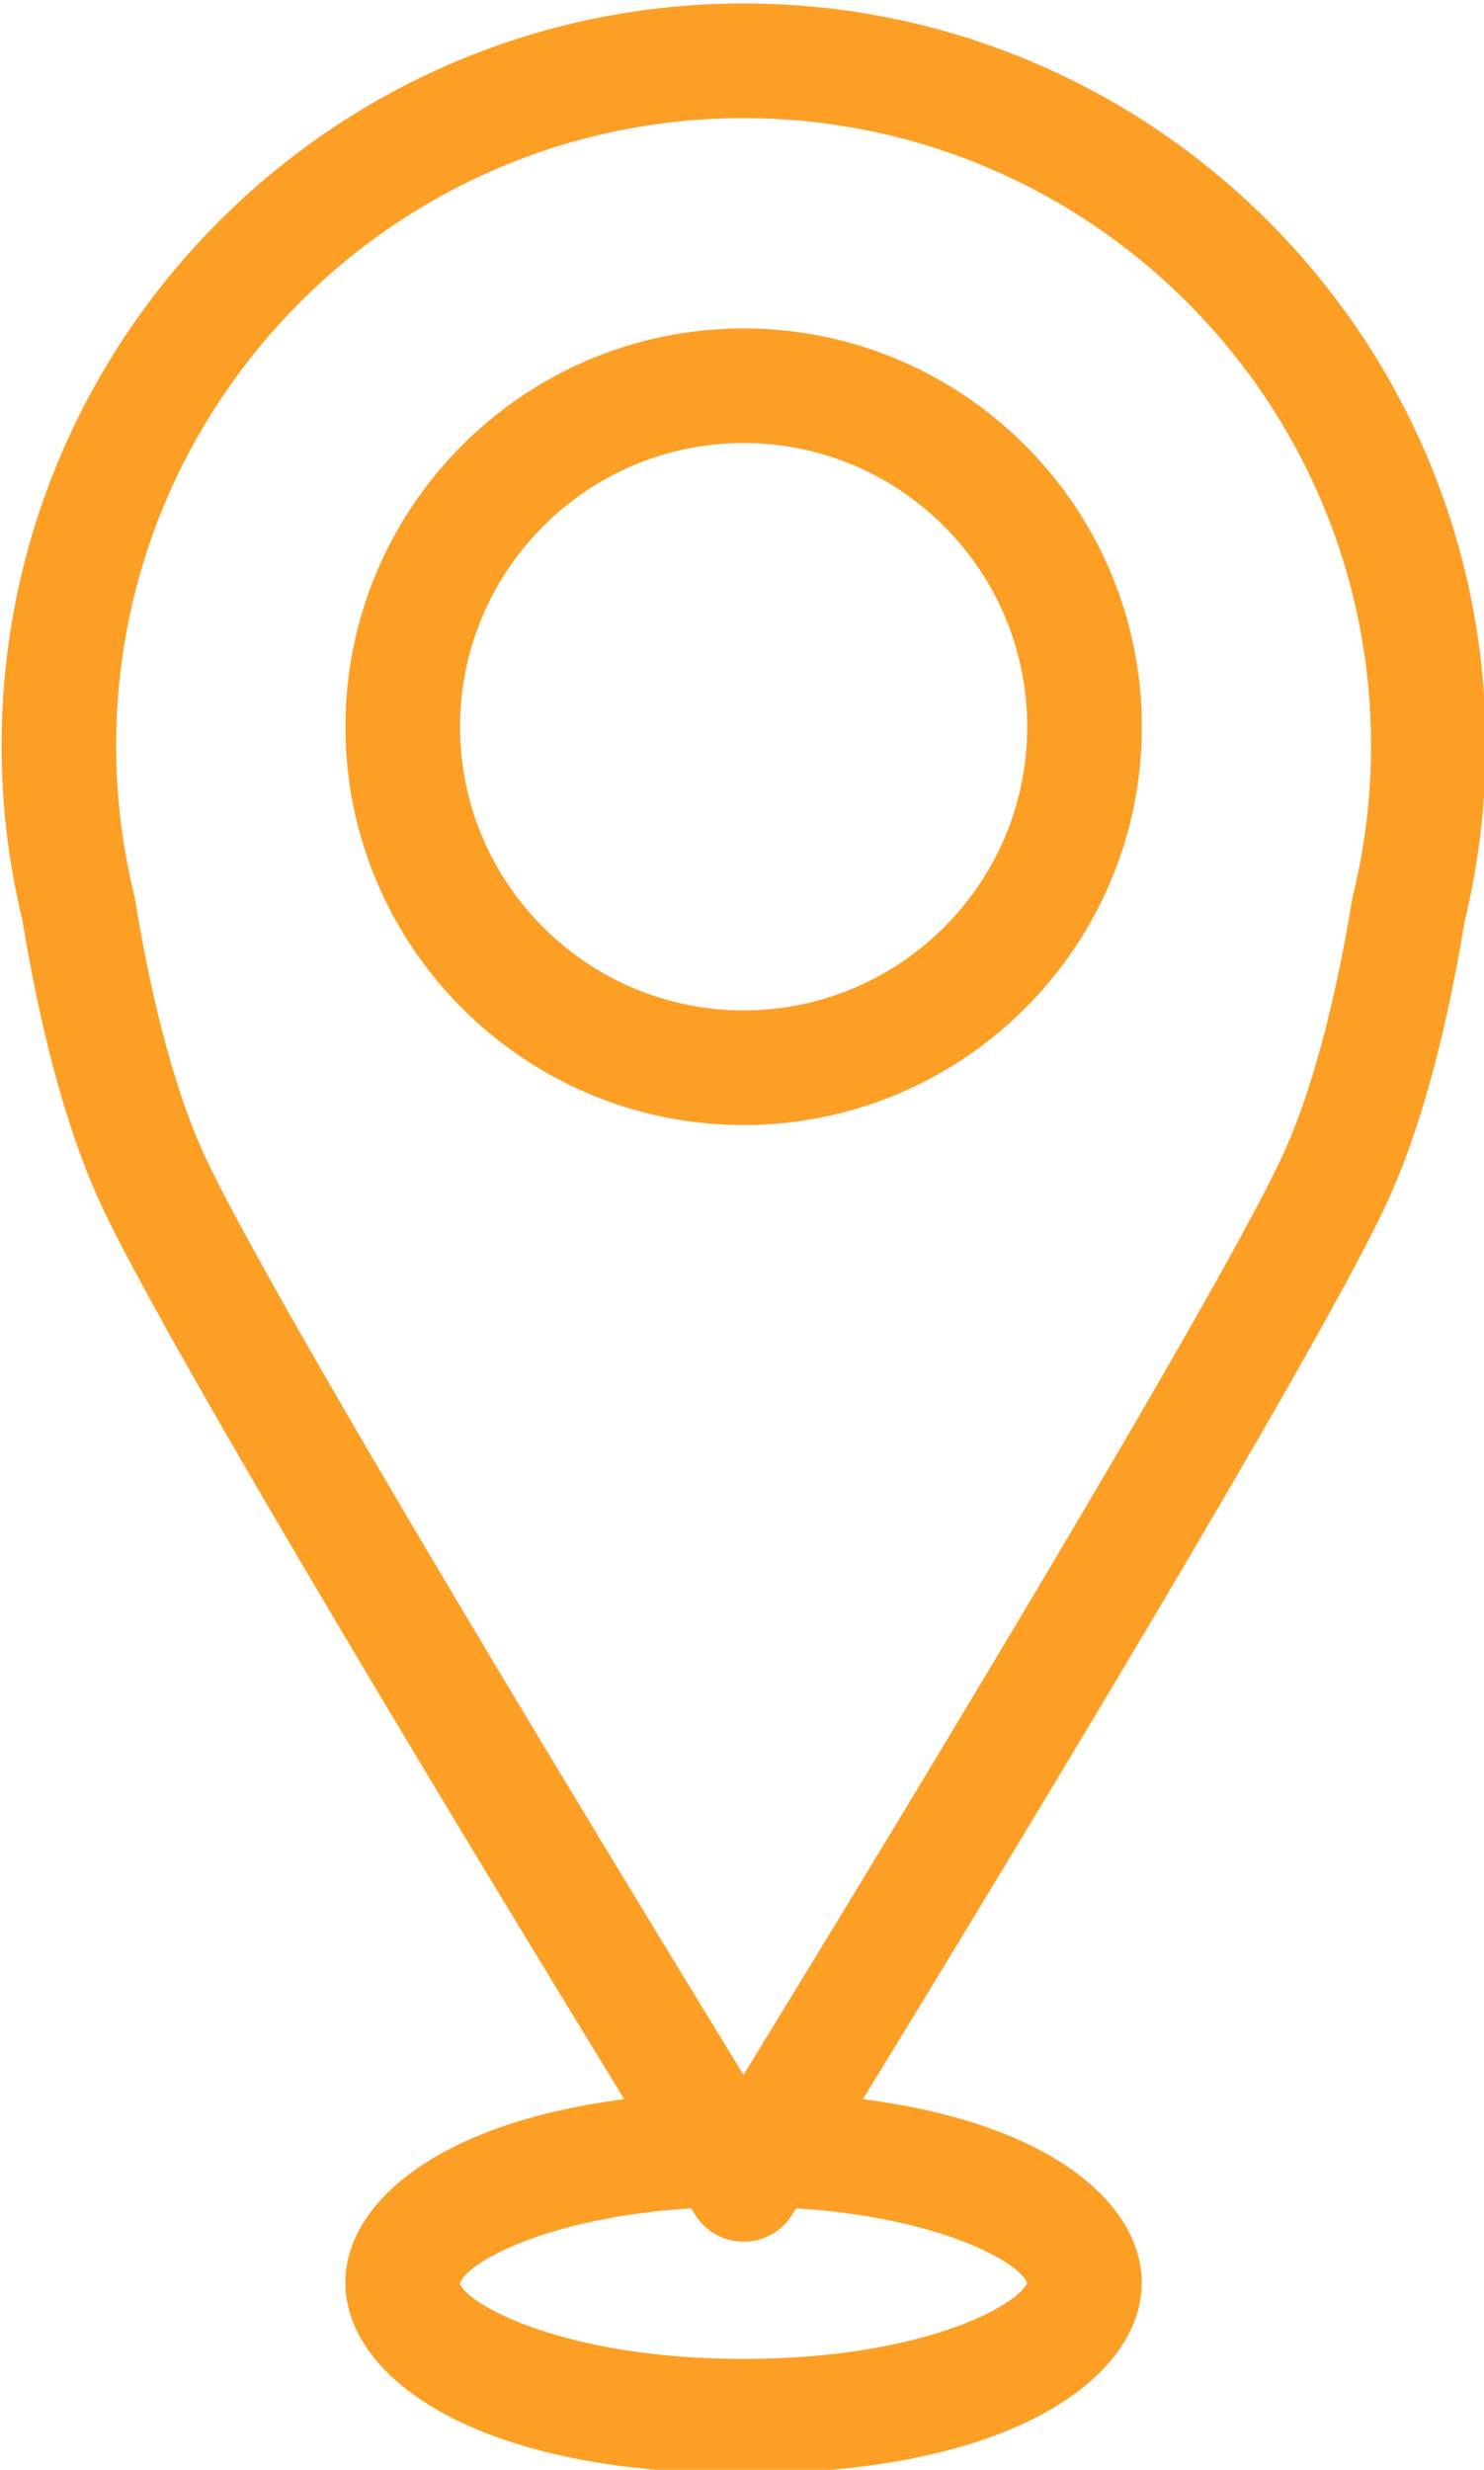
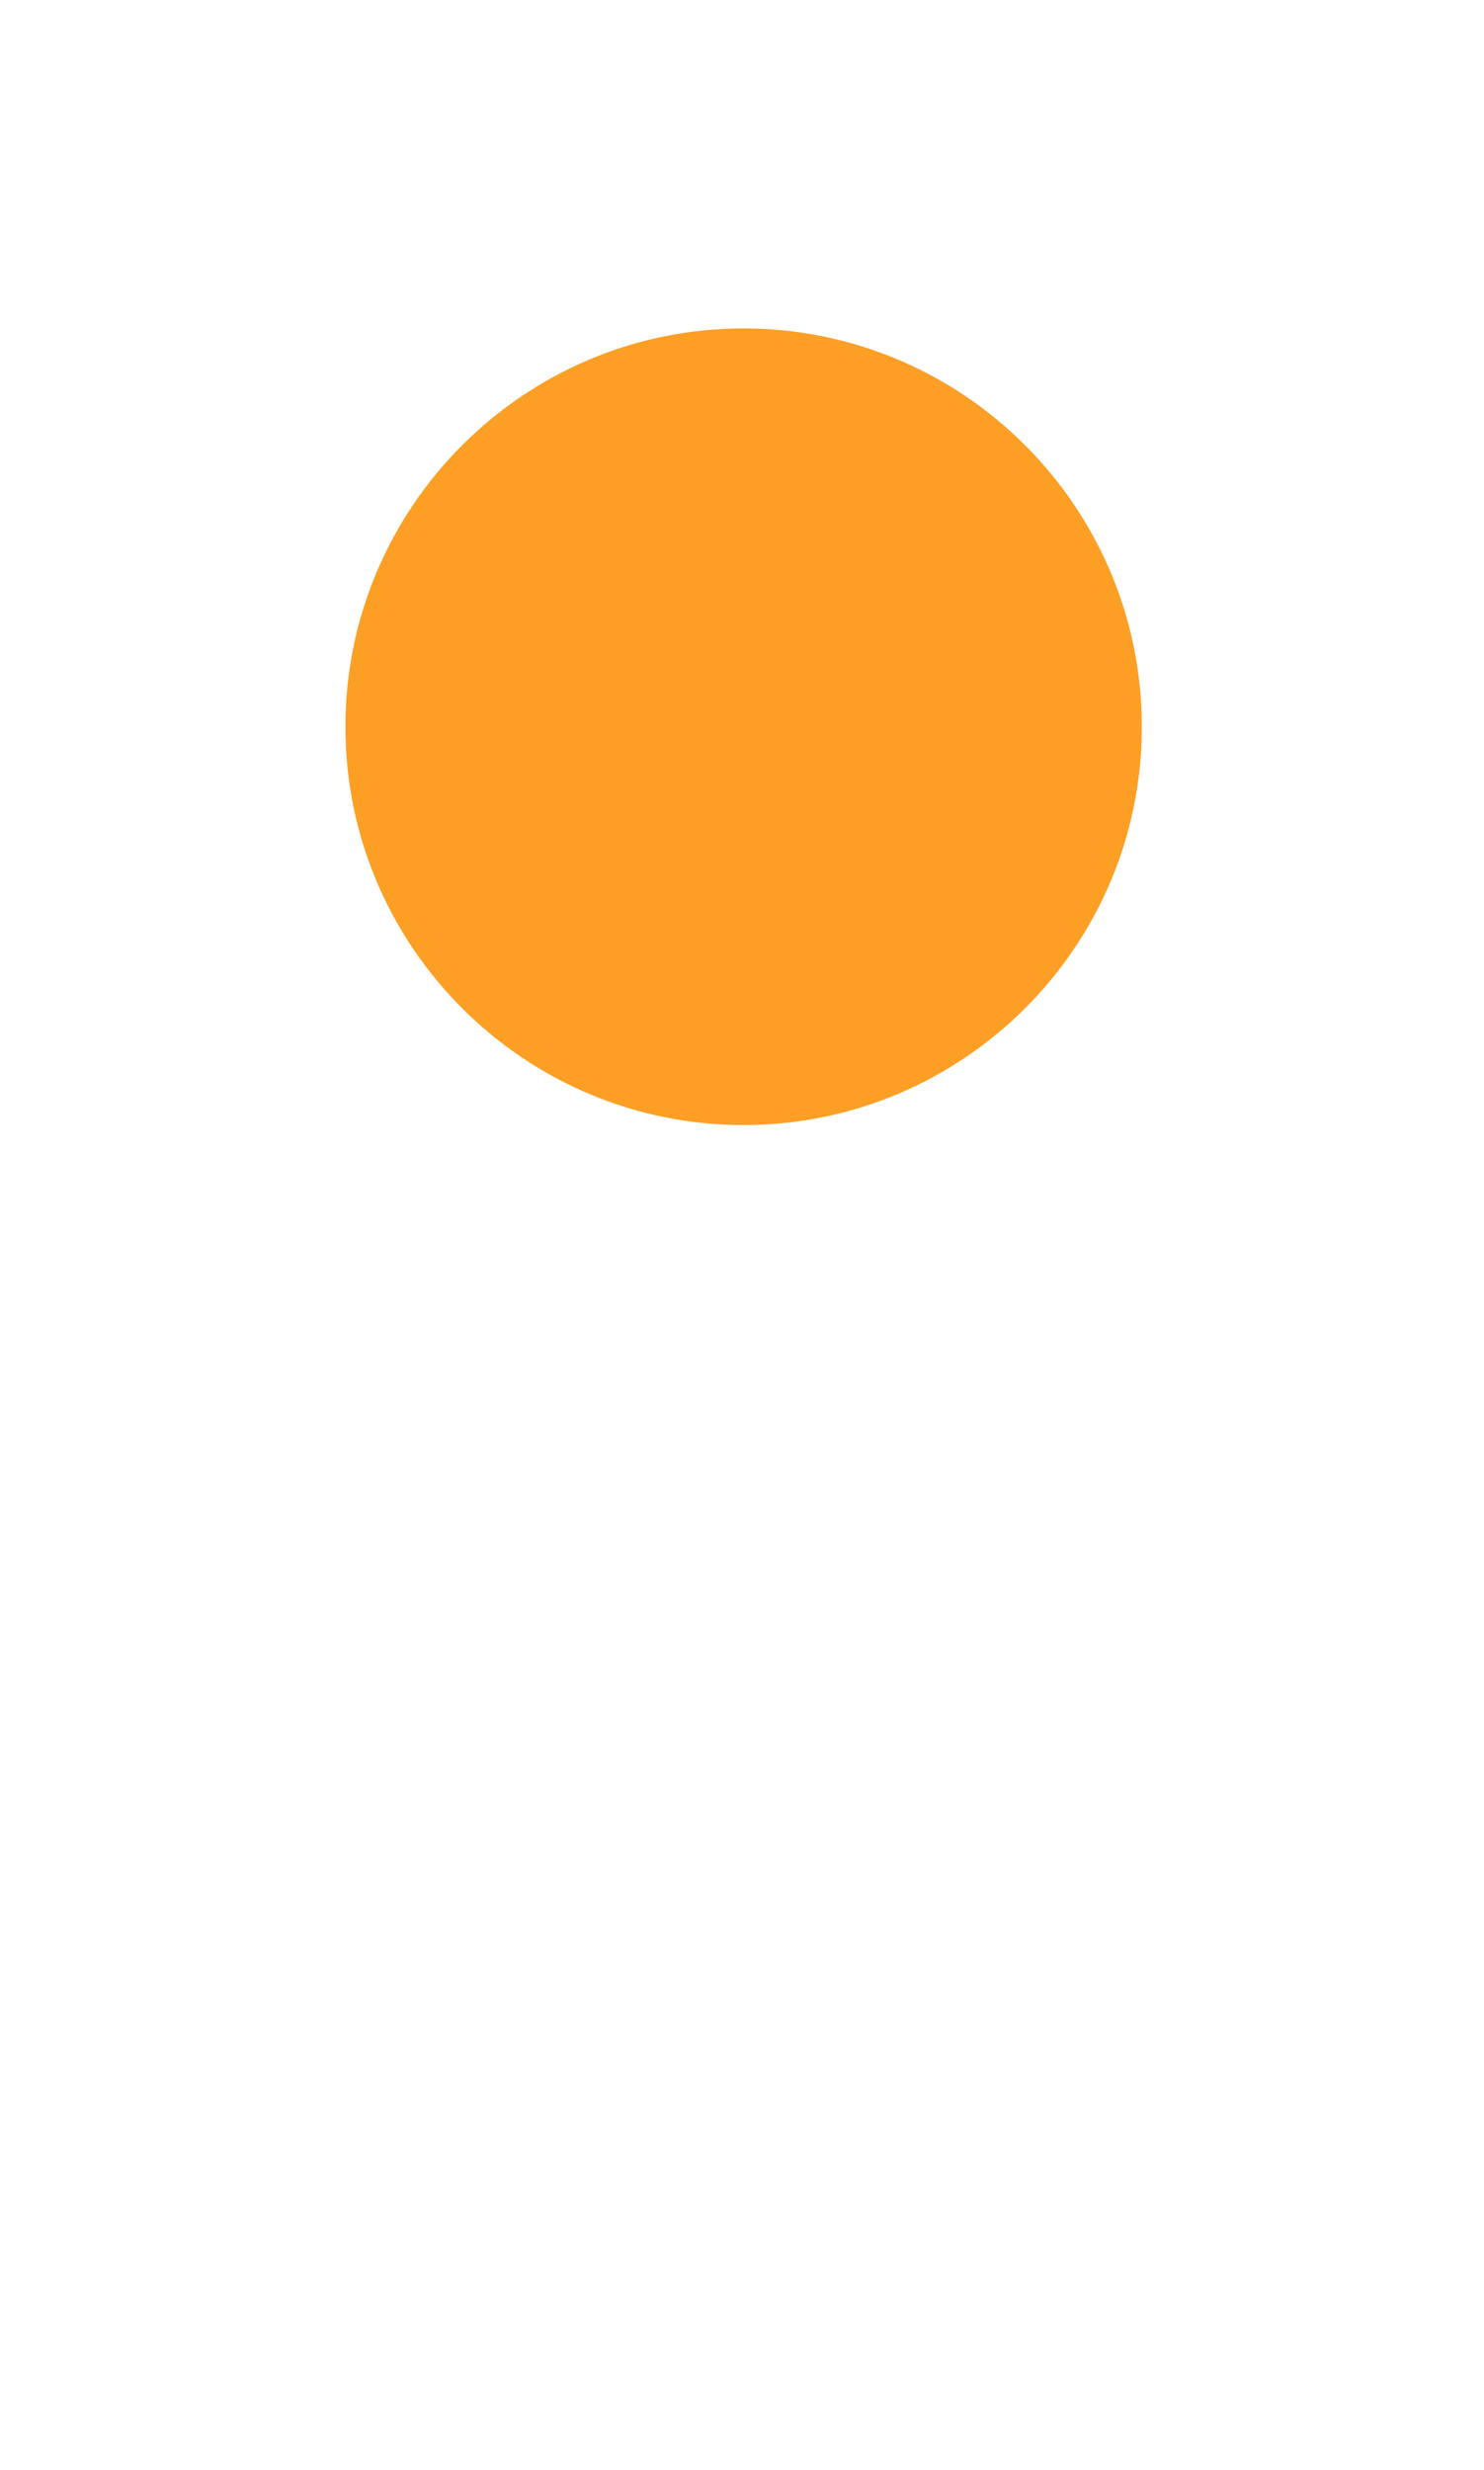
<svg xmlns="http://www.w3.org/2000/svg" xmlns:ns1="http://sodipodi.sourceforge.net/DTD/sodipodi-0.dtd" xmlns:ns2="http://www.inkscape.org/namespaces/inkscape" version="1.1" id="Vrstva_1" x="0px" y="0px" width="27.046" height="45" viewBox="0 0 27.046 45" enable-background="new 0 0 595.28 841.89" xml:space="preserve" ns1:docname="icon-address.svg" ns2:version="0.92.4 (5da689c313, 2019-01-14)">
  <defs id="defs8" />
  <ns1:namedview pagecolor="#ffffff" bordercolor="#666666" borderopacity="1" objecttolerance="10" gridtolerance="10" guidetolerance="10" ns2:pageopacity="0" ns2:pageshadow="2" ns2:window-width="1920" ns2:window-height="1027" id="namedview6" showgrid="false" fit-margin-top="0" fit-margin-left="0" fit-margin-right="0" fit-margin-bottom="0" ns2:zoom="3.1714775" ns2:cx="61.478565" ns2:cy="16.553171" ns2:window-x="-8" ns2:window-y="-8" ns2:window-maximized="1" ns2:current-layer="Vrstva_1" />
  <g id="XMLID_28248_" transform="matrix(1.281,0,0,1.281,-239.762,-529.611)" style="stroke-width:0.781;fill:#fd9f25;fill-opacity:1">
-     <path id="XMLID_28252_" d="m 208.006,426.539 c 0.198,-0.818 0.3,-1.658 0.3,-2.496 0,-5.822 -4.736,-10.558 -10.559,-10.558 -5.82,0 -10.557,4.736 -10.557,10.558 0,0.838 0.101,1.678 0.299,2.496 0.282,1.713 0.67,3.094 1.152,4.107 1.037,2.178 5.403,9.373 7.408,12.648 -2.71,0.346 -3.968,1.512 -3.968,2.609 0,1.307 1.773,2.715 5.665,2.715 3.894,0 5.666,-1.408 5.666,-2.715 0,-1.098 -1.258,-2.264 -3.967,-2.609 2.004,-3.275 6.369,-10.471 7.407,-12.648 0.484,-1.013 0.872,-2.394 1.154,-4.107 z m -6.226,19.365 c -0.109,0.309 -1.473,1.084 -4.033,1.084 -2.589,0 -3.954,-0.793 -4.035,-1.074 0.072,-0.27 1.186,-0.936 3.289,-1.068 0.023,0.041 0.043,0.07 0.053,0.086 0.148,0.242 0.411,0.389 0.693,0.389 0.283,0 0.546,-0.146 0.694,-0.389 0.011,-0.016 0.028,-0.045 0.053,-0.086 2.076,0.131 3.188,0.781 3.286,1.058 z m 4.635,-19.722 c -0.006,0.02 -0.01,0.041 -0.013,0.063 -0.255,1.553 -0.607,2.834 -1.021,3.701 -1.048,2.199 -5.827,10.051 -7.635,13.002 -1.807,-2.951 -6.586,-10.803 -7.633,-13.002 -0.414,-0.867 -0.767,-2.148 -1.021,-3.701 -0.003,-0.021 -0.007,-0.041 -0.012,-0.063 -0.173,-0.701 -0.26,-1.42 -0.26,-2.139 0,-4.922 4.004,-8.927 8.926,-8.927 4.923,0 8.928,4.005 8.928,8.927 0.001,0.719 -0.087,1.437 -0.259,2.139 z" ns2:connector-curvature="0" style="fill:#fd9f25;stroke-width:0.61;fill-opacity:1" />
-     <path id="XMLID_28249_" d="m 197.747,418.107 c -3.124,0 -5.665,2.542 -5.665,5.667 0,3.123 2.541,5.664 5.665,5.664 3.125,0 5.666,-2.541 5.666,-5.664 0,-3.125 -2.541,-5.667 -5.666,-5.667 z m 0,9.7 c -2.225,0 -4.034,-1.809 -4.034,-4.033 0,-2.226 1.81,-4.037 4.034,-4.037 2.226,0 4.035,1.811 4.035,4.037 0,2.224 -1.809,4.033 -4.035,4.033 z" ns2:connector-curvature="0" style="fill:#fd9f25;stroke-width:0.61;fill-opacity:1" />
+     <path id="XMLID_28249_" d="m 197.747,418.107 c -3.124,0 -5.665,2.542 -5.665,5.667 0,3.123 2.541,5.664 5.665,5.664 3.125,0 5.666,-2.541 5.666,-5.664 0,-3.125 -2.541,-5.667 -5.666,-5.667 z m 0,9.7 z" ns2:connector-curvature="0" style="fill:#fd9f25;stroke-width:0.61;fill-opacity:1" />
  </g>
</svg>